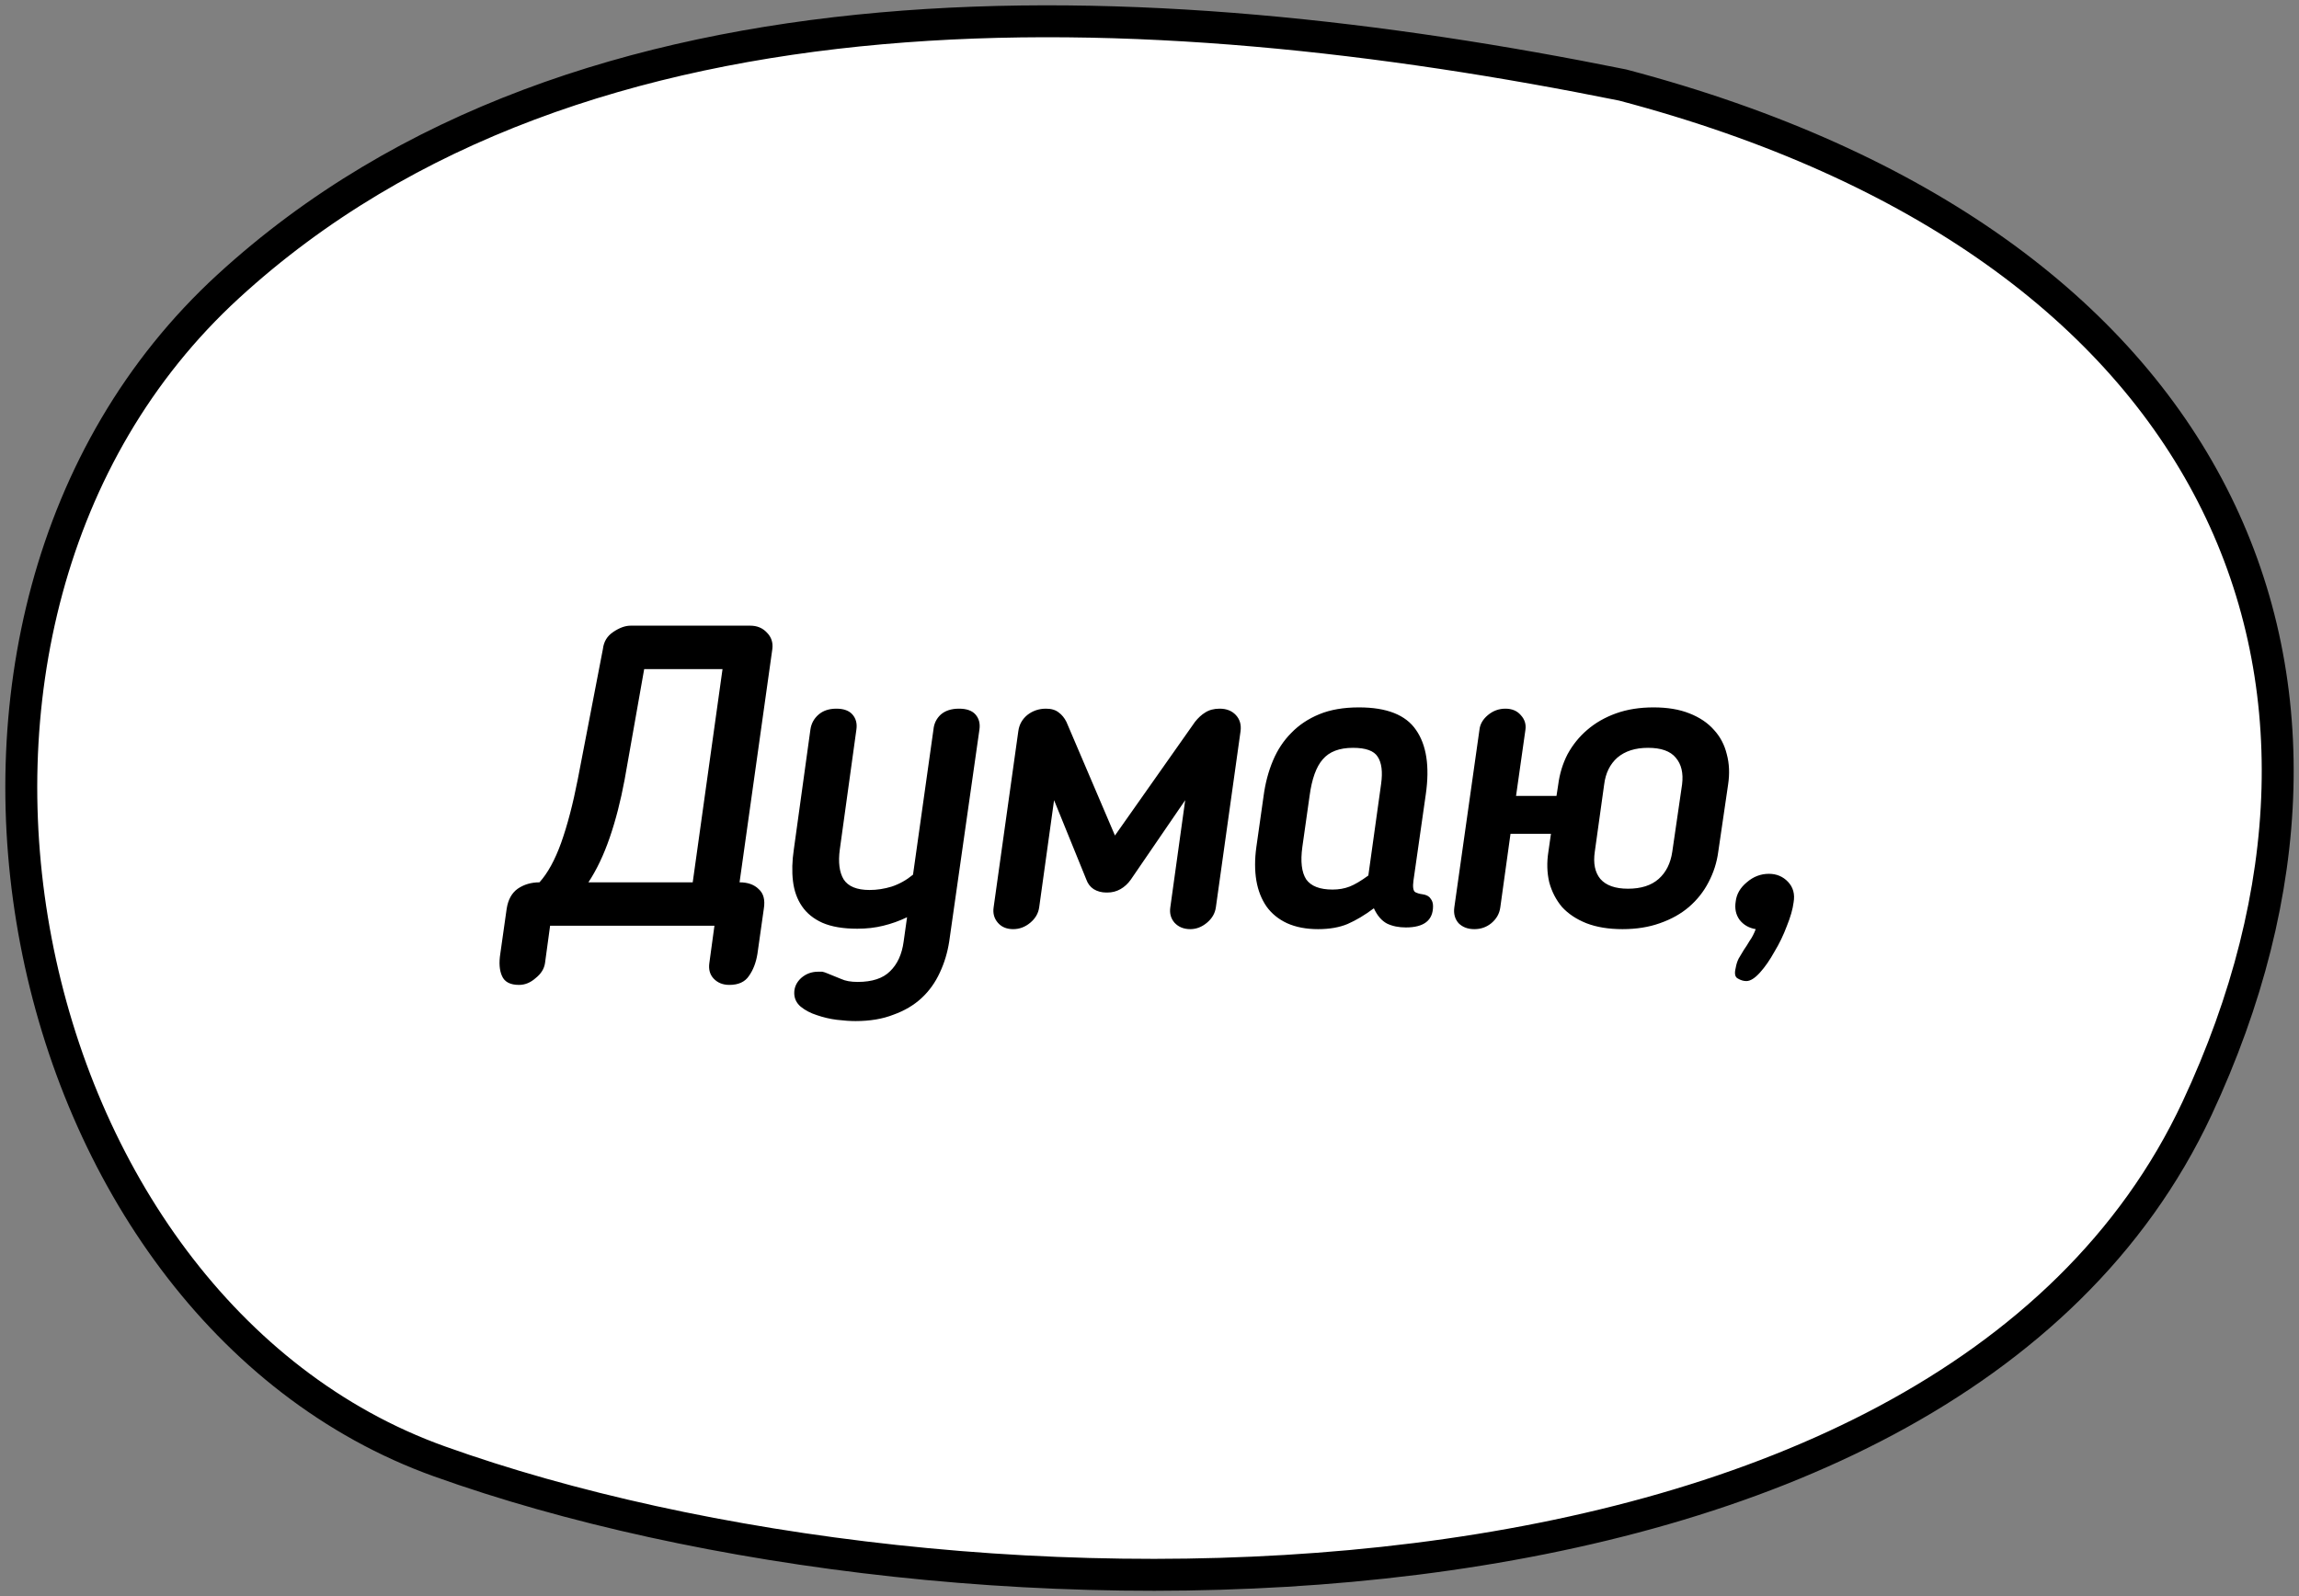
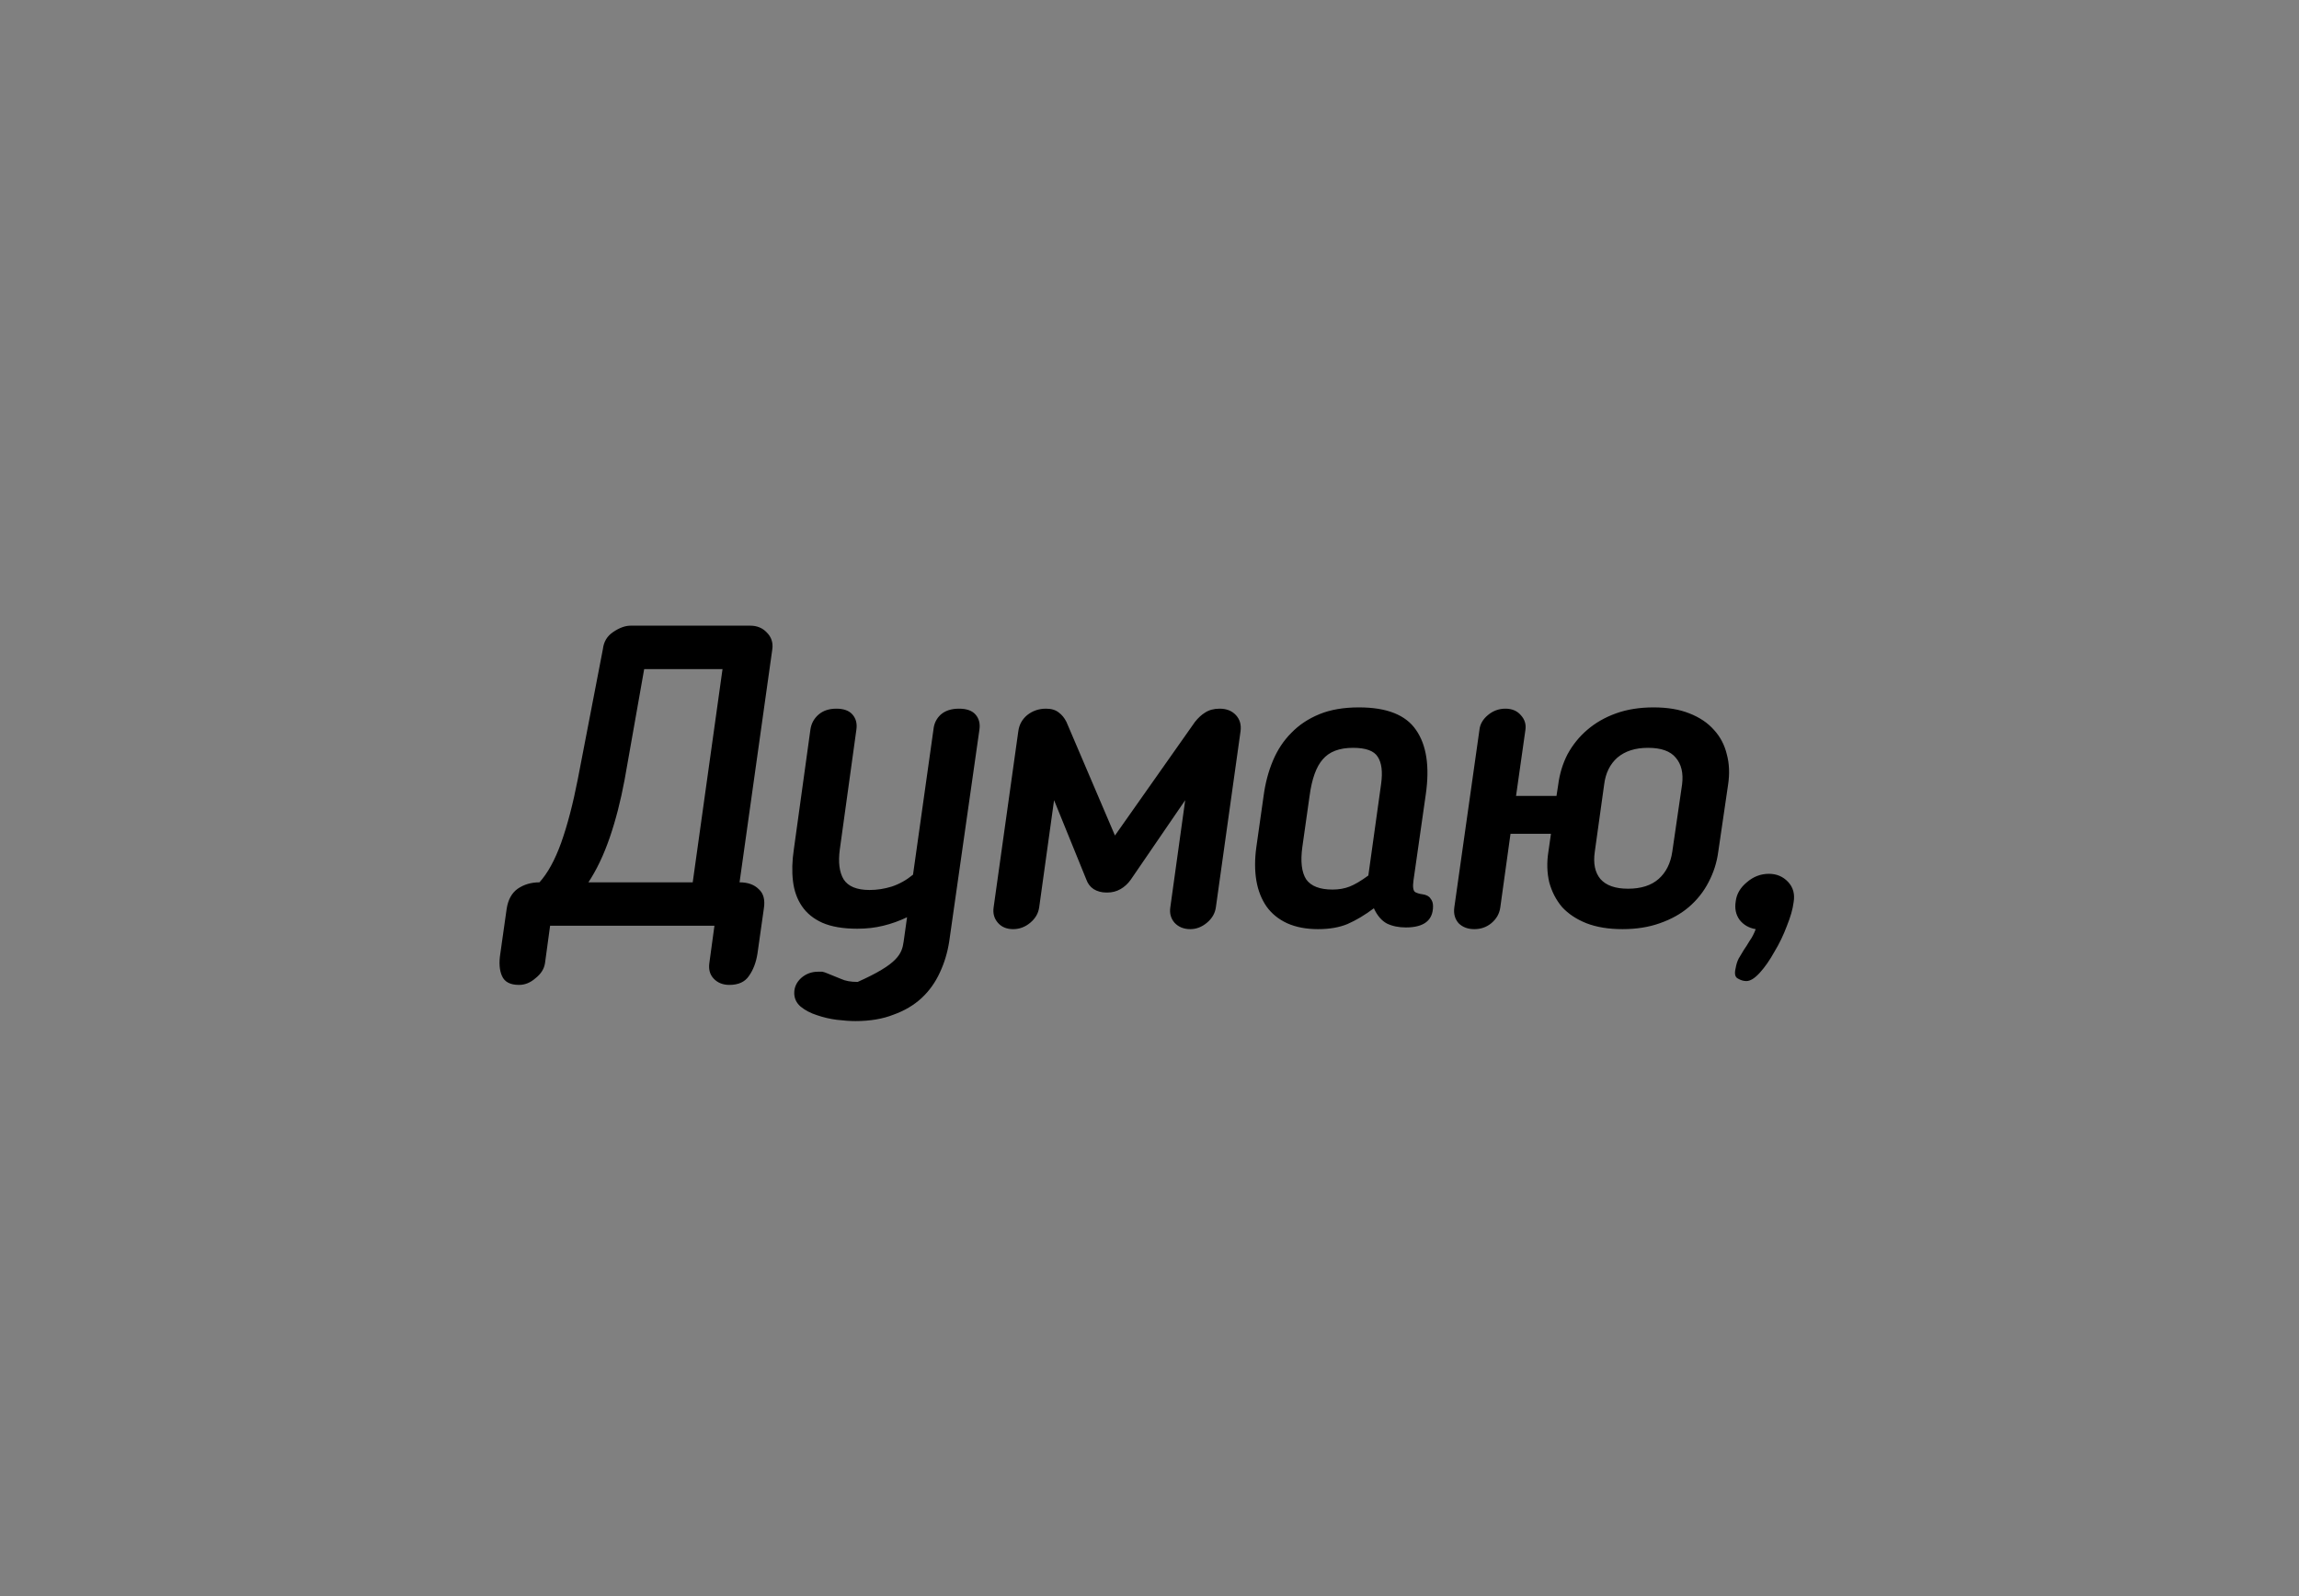
<svg xmlns="http://www.w3.org/2000/svg" width="216" height="150" viewBox="0 0 216 150" fill="none">
  <rect x="0" y="0" width="216" height="150" fill="#808080" stroke="none" />
-   <path d="M152.449 7.989C108.117 -0.961 54.667 -3.561 21.449 26.908C-12.783 58.305 0.888 122.87 41.297 137.342C89.651 154.664 182.382 155.525 206.414 104.18C225.427 63.559 209.155 22.945 152.449 7.989Z" fill="white" stroke="black" stroke-width="3" stroke-miterlimit="1.5" stroke-linecap="round" stroke-linejoin="round" />
-   <path d="M70.484 58.8C71.124 58.8 71.644 59.013 72.044 59.44C72.471 59.867 72.644 60.387 72.564 61L69.484 82.92C70.258 82.92 70.858 83.133 71.284 83.56C71.738 83.96 71.898 84.573 71.764 85.4L71.164 89.64C71.031 90.467 70.764 91.16 70.364 91.72C69.991 92.28 69.378 92.56 68.524 92.56C67.911 92.56 67.418 92.36 67.044 91.96C66.698 91.587 66.564 91.107 66.644 90.52L67.124 87H51.684L51.204 90.52C51.124 91.053 50.831 91.52 50.324 91.92C49.844 92.347 49.324 92.56 48.764 92.56C47.938 92.56 47.404 92.28 47.164 91.72C46.924 91.187 46.871 90.493 47.004 89.64L47.604 85.4C47.738 84.547 48.084 83.92 48.644 83.52C49.231 83.12 49.911 82.92 50.684 82.92C51.458 82.067 52.138 80.827 52.724 79.2C53.311 77.547 53.831 75.56 54.284 73.24L56.644 61C56.724 60.307 57.044 59.773 57.604 59.4C58.191 59 58.738 58.8 59.244 58.8H70.484ZM58.684 73.28C58.311 75.28 57.844 77.093 57.284 78.72C56.724 80.347 56.058 81.747 55.284 82.92H65.084L67.884 62.88H60.524L58.684 73.28ZM89.182 88.48C89.022 89.52 88.728 90.493 88.302 91.4C87.875 92.333 87.302 93.133 86.582 93.8C85.862 94.467 84.982 94.987 83.942 95.36C82.928 95.76 81.742 95.96 80.382 95.96C79.875 95.96 79.288 95.92 78.622 95.84C77.982 95.76 77.355 95.613 76.742 95.4C76.155 95.213 75.648 94.947 75.222 94.6C74.822 94.253 74.622 93.827 74.622 93.32C74.622 92.787 74.835 92.32 75.262 91.92C75.715 91.52 76.249 91.32 76.862 91.32C76.995 91.32 77.129 91.32 77.262 91.32C77.395 91.347 77.555 91.4 77.742 91.48C78.195 91.667 78.622 91.84 79.022 92C79.422 92.187 79.942 92.28 80.582 92.28C81.942 92.28 82.955 91.947 83.622 91.28C84.315 90.613 84.742 89.68 84.902 88.48L85.222 86.2C84.502 86.547 83.755 86.813 82.982 87C82.235 87.187 81.422 87.28 80.542 87.28C79.209 87.28 78.115 87.093 77.262 86.72C76.435 86.347 75.795 85.827 75.342 85.16C74.888 84.493 74.609 83.707 74.502 82.8C74.395 81.893 74.422 80.907 74.582 79.84L76.142 68.56C76.222 68 76.475 67.533 76.902 67.16C77.329 66.787 77.888 66.6 78.582 66.6C79.275 66.6 79.782 66.787 80.102 67.16C80.422 67.533 80.542 68 80.462 68.56L78.902 79.84C78.742 81.04 78.862 81.973 79.262 82.64C79.689 83.307 80.502 83.64 81.702 83.64C82.395 83.64 83.088 83.533 83.782 83.32C84.502 83.08 85.168 82.707 85.782 82.2L87.702 68.56C87.755 68 87.982 67.533 88.382 67.16C88.808 66.787 89.382 66.6 90.102 66.6C90.822 66.6 91.342 66.787 91.662 67.16C91.982 67.533 92.102 68 92.022 68.56L89.182 88.48ZM103.954 83.88C103.5 83.88 103.1 83.773 102.754 83.56C102.434 83.347 102.207 83.053 102.074 82.68L99.034 75.2L97.634 85.28C97.554 85.84 97.274 86.32 96.794 86.72C96.314 87.12 95.78 87.32 95.194 87.32C94.58 87.32 94.1 87.12 93.754 86.72C93.407 86.32 93.274 85.84 93.354 85.28L95.674 68.72C95.754 68.107 96.034 67.6 96.514 67.2C97.02 66.8 97.607 66.6 98.274 66.6C98.78 66.6 99.18 66.72 99.474 66.96C99.767 67.173 100.007 67.467 100.194 67.84L104.754 78.52L112.274 67.84C112.567 67.467 112.887 67.173 113.234 66.96C113.607 66.72 114.06 66.6 114.594 66.6C115.234 66.6 115.74 66.8 116.114 67.2C116.487 67.6 116.634 68.107 116.554 68.72L114.234 85.28C114.154 85.84 113.874 86.32 113.394 86.72C112.914 87.12 112.394 87.32 111.834 87.32C111.22 87.32 110.727 87.12 110.354 86.72C110.007 86.32 109.874 85.84 109.954 85.28L111.354 75.2L106.234 82.68C105.967 83.053 105.647 83.347 105.274 83.56C104.9 83.773 104.487 83.88 104.034 83.88H103.954ZM123.84 87.32C122.72 87.32 121.747 87.133 120.92 86.76C120.12 86.387 119.48 85.867 119 85.2C118.52 84.507 118.2 83.693 118.04 82.76C117.88 81.8 117.88 80.747 118.04 79.6L118.72 74.8C118.88 73.6 119.173 72.493 119.6 71.48C120.027 70.467 120.6 69.6 121.32 68.88C122.04 68.133 122.92 67.547 123.96 67.12C125 66.693 126.24 66.48 127.68 66.48C130.293 66.48 132.08 67.187 133.04 68.6C134.027 70.013 134.333 72.027 133.96 74.64L132.8 82.76C132.72 83.347 132.773 83.707 132.96 83.84C133.173 83.947 133.4 84.013 133.64 84.04C134.013 84.093 134.267 84.227 134.4 84.44C134.56 84.627 134.64 84.867 134.64 85.16C134.64 86.493 133.787 87.16 132.08 87.16C131.413 87.16 130.827 87.04 130.32 86.8C129.813 86.533 129.4 86.053 129.08 85.36C128.227 86 127.4 86.493 126.6 86.84C125.827 87.16 124.907 87.32 123.84 87.32ZM125.2 83.6C125.787 83.6 126.32 83.507 126.8 83.32C127.28 83.133 127.867 82.787 128.56 82.28L129.76 73.68C129.92 72.533 129.813 71.68 129.44 71.12C129.093 70.56 128.32 70.28 127.12 70.28C125.84 70.28 124.893 70.64 124.28 71.36C123.667 72.053 123.253 73.2 123.04 74.8L122.36 79.6C122.173 80.96 122.293 81.973 122.72 82.64C123.173 83.28 124 83.6 125.2 83.6ZM140.958 85.28C140.878 85.867 140.598 86.36 140.118 86.76C139.665 87.133 139.131 87.32 138.518 87.32C137.905 87.32 137.411 87.133 137.038 86.76C136.691 86.36 136.558 85.867 136.638 85.28L138.998 68.6C139.051 68.067 139.318 67.6 139.798 67.2C140.278 66.8 140.825 66.6 141.438 66.6C142.051 66.6 142.531 66.8 142.878 67.2C143.251 67.6 143.398 68.067 143.318 68.6L142.438 74.8H146.238L146.398 73.76C146.531 72.72 146.825 71.76 147.278 70.88C147.758 70 148.371 69.24 149.118 68.6C149.891 67.933 150.798 67.413 151.838 67.04C152.878 66.667 154.051 66.48 155.358 66.48C156.665 66.48 157.785 66.667 158.718 67.04C159.678 67.413 160.451 67.933 161.038 68.6C161.625 69.24 162.025 70 162.238 70.88C162.478 71.76 162.518 72.72 162.358 73.76L161.438 80.04C161.305 81.053 160.998 82.013 160.518 82.92C160.065 83.8 159.451 84.573 158.678 85.24C157.931 85.88 157.025 86.387 155.958 86.76C154.918 87.133 153.745 87.32 152.438 87.32C151.131 87.32 149.998 87.133 149.038 86.76C148.105 86.387 147.345 85.88 146.758 85.24C146.198 84.573 145.798 83.8 145.558 82.92C145.345 82.013 145.318 81.053 145.478 80.04L145.718 78.36H141.918L140.958 85.28ZM152.958 83.52C154.185 83.52 155.145 83.213 155.838 82.6C156.531 81.987 156.958 81.133 157.118 80.04L158.038 73.72C158.171 72.653 157.971 71.813 157.438 71.2C156.931 70.587 156.065 70.28 154.838 70.28C153.638 70.28 152.678 70.587 151.958 71.2C151.265 71.813 150.851 72.653 150.718 73.72L149.838 80.04C149.678 81.133 149.851 81.987 150.358 82.6C150.891 83.213 151.758 83.52 152.958 83.52ZM163.076 90.96C163.129 90.64 163.222 90.347 163.356 90.08C163.516 89.813 163.676 89.547 163.836 89.28C164.022 89.013 164.209 88.72 164.396 88.4C164.609 88.107 164.796 87.747 164.956 87.32C164.316 87.213 163.809 86.92 163.436 86.44C163.089 85.96 162.969 85.387 163.076 84.72C163.156 84.027 163.502 83.427 164.116 82.92C164.729 82.387 165.422 82.12 166.196 82.12C166.916 82.12 167.516 82.373 167.996 82.88C168.476 83.387 168.649 84.027 168.516 84.8C168.436 85.44 168.222 86.187 167.876 87.04C167.556 87.893 167.169 88.693 166.716 89.44C166.289 90.213 165.836 90.867 165.356 91.4C164.876 91.933 164.449 92.2 164.076 92.2C163.809 92.2 163.542 92.12 163.276 91.96C163.009 91.827 162.942 91.493 163.076 90.96Z" fill="black" />
+   <path d="M70.484 58.8C71.124 58.8 71.644 59.013 72.044 59.44C72.471 59.867 72.644 60.387 72.564 61L69.484 82.92C70.258 82.92 70.858 83.133 71.284 83.56C71.738 83.96 71.898 84.573 71.764 85.4L71.164 89.64C71.031 90.467 70.764 91.16 70.364 91.72C69.991 92.28 69.378 92.56 68.524 92.56C67.911 92.56 67.418 92.36 67.044 91.96C66.698 91.587 66.564 91.107 66.644 90.52L67.124 87H51.684L51.204 90.52C51.124 91.053 50.831 91.52 50.324 91.92C49.844 92.347 49.324 92.56 48.764 92.56C47.938 92.56 47.404 92.28 47.164 91.72C46.924 91.187 46.871 90.493 47.004 89.64L47.604 85.4C47.738 84.547 48.084 83.92 48.644 83.52C49.231 83.12 49.911 82.92 50.684 82.92C51.458 82.067 52.138 80.827 52.724 79.2C53.311 77.547 53.831 75.56 54.284 73.24L56.644 61C56.724 60.307 57.044 59.773 57.604 59.4C58.191 59 58.738 58.8 59.244 58.8H70.484ZM58.684 73.28C58.311 75.28 57.844 77.093 57.284 78.72C56.724 80.347 56.058 81.747 55.284 82.92H65.084L67.884 62.88H60.524L58.684 73.28ZM89.182 88.48C89.022 89.52 88.728 90.493 88.302 91.4C87.875 92.333 87.302 93.133 86.582 93.8C85.862 94.467 84.982 94.987 83.942 95.36C82.928 95.76 81.742 95.96 80.382 95.96C79.875 95.96 79.288 95.92 78.622 95.84C77.982 95.76 77.355 95.613 76.742 95.4C76.155 95.213 75.648 94.947 75.222 94.6C74.822 94.253 74.622 93.827 74.622 93.32C74.622 92.787 74.835 92.32 75.262 91.92C75.715 91.52 76.249 91.32 76.862 91.32C76.995 91.32 77.129 91.32 77.262 91.32C77.395 91.347 77.555 91.4 77.742 91.48C78.195 91.667 78.622 91.84 79.022 92C79.422 92.187 79.942 92.28 80.582 92.28C84.315 90.613 84.742 89.68 84.902 88.48L85.222 86.2C84.502 86.547 83.755 86.813 82.982 87C82.235 87.187 81.422 87.28 80.542 87.28C79.209 87.28 78.115 87.093 77.262 86.72C76.435 86.347 75.795 85.827 75.342 85.16C74.888 84.493 74.609 83.707 74.502 82.8C74.395 81.893 74.422 80.907 74.582 79.84L76.142 68.56C76.222 68 76.475 67.533 76.902 67.16C77.329 66.787 77.888 66.6 78.582 66.6C79.275 66.6 79.782 66.787 80.102 67.16C80.422 67.533 80.542 68 80.462 68.56L78.902 79.84C78.742 81.04 78.862 81.973 79.262 82.64C79.689 83.307 80.502 83.64 81.702 83.64C82.395 83.64 83.088 83.533 83.782 83.32C84.502 83.08 85.168 82.707 85.782 82.2L87.702 68.56C87.755 68 87.982 67.533 88.382 67.16C88.808 66.787 89.382 66.6 90.102 66.6C90.822 66.6 91.342 66.787 91.662 67.16C91.982 67.533 92.102 68 92.022 68.56L89.182 88.48ZM103.954 83.88C103.5 83.88 103.1 83.773 102.754 83.56C102.434 83.347 102.207 83.053 102.074 82.68L99.034 75.2L97.634 85.28C97.554 85.84 97.274 86.32 96.794 86.72C96.314 87.12 95.78 87.32 95.194 87.32C94.58 87.32 94.1 87.12 93.754 86.72C93.407 86.32 93.274 85.84 93.354 85.28L95.674 68.72C95.754 68.107 96.034 67.6 96.514 67.2C97.02 66.8 97.607 66.6 98.274 66.6C98.78 66.6 99.18 66.72 99.474 66.96C99.767 67.173 100.007 67.467 100.194 67.84L104.754 78.52L112.274 67.84C112.567 67.467 112.887 67.173 113.234 66.96C113.607 66.72 114.06 66.6 114.594 66.6C115.234 66.6 115.74 66.8 116.114 67.2C116.487 67.6 116.634 68.107 116.554 68.72L114.234 85.28C114.154 85.84 113.874 86.32 113.394 86.72C112.914 87.12 112.394 87.32 111.834 87.32C111.22 87.32 110.727 87.12 110.354 86.72C110.007 86.32 109.874 85.84 109.954 85.28L111.354 75.2L106.234 82.68C105.967 83.053 105.647 83.347 105.274 83.56C104.9 83.773 104.487 83.88 104.034 83.88H103.954ZM123.84 87.32C122.72 87.32 121.747 87.133 120.92 86.76C120.12 86.387 119.48 85.867 119 85.2C118.52 84.507 118.2 83.693 118.04 82.76C117.88 81.8 117.88 80.747 118.04 79.6L118.72 74.8C118.88 73.6 119.173 72.493 119.6 71.48C120.027 70.467 120.6 69.6 121.32 68.88C122.04 68.133 122.92 67.547 123.96 67.12C125 66.693 126.24 66.48 127.68 66.48C130.293 66.48 132.08 67.187 133.04 68.6C134.027 70.013 134.333 72.027 133.96 74.64L132.8 82.76C132.72 83.347 132.773 83.707 132.96 83.84C133.173 83.947 133.4 84.013 133.64 84.04C134.013 84.093 134.267 84.227 134.4 84.44C134.56 84.627 134.64 84.867 134.64 85.16C134.64 86.493 133.787 87.16 132.08 87.16C131.413 87.16 130.827 87.04 130.32 86.8C129.813 86.533 129.4 86.053 129.08 85.36C128.227 86 127.4 86.493 126.6 86.84C125.827 87.16 124.907 87.32 123.84 87.32ZM125.2 83.6C125.787 83.6 126.32 83.507 126.8 83.32C127.28 83.133 127.867 82.787 128.56 82.28L129.76 73.68C129.92 72.533 129.813 71.68 129.44 71.12C129.093 70.56 128.32 70.28 127.12 70.28C125.84 70.28 124.893 70.64 124.28 71.36C123.667 72.053 123.253 73.2 123.04 74.8L122.36 79.6C122.173 80.96 122.293 81.973 122.72 82.64C123.173 83.28 124 83.6 125.2 83.6ZM140.958 85.28C140.878 85.867 140.598 86.36 140.118 86.76C139.665 87.133 139.131 87.32 138.518 87.32C137.905 87.32 137.411 87.133 137.038 86.76C136.691 86.36 136.558 85.867 136.638 85.28L138.998 68.6C139.051 68.067 139.318 67.6 139.798 67.2C140.278 66.8 140.825 66.6 141.438 66.6C142.051 66.6 142.531 66.8 142.878 67.2C143.251 67.6 143.398 68.067 143.318 68.6L142.438 74.8H146.238L146.398 73.76C146.531 72.72 146.825 71.76 147.278 70.88C147.758 70 148.371 69.24 149.118 68.6C149.891 67.933 150.798 67.413 151.838 67.04C152.878 66.667 154.051 66.48 155.358 66.48C156.665 66.48 157.785 66.667 158.718 67.04C159.678 67.413 160.451 67.933 161.038 68.6C161.625 69.24 162.025 70 162.238 70.88C162.478 71.76 162.518 72.72 162.358 73.76L161.438 80.04C161.305 81.053 160.998 82.013 160.518 82.92C160.065 83.8 159.451 84.573 158.678 85.24C157.931 85.88 157.025 86.387 155.958 86.76C154.918 87.133 153.745 87.32 152.438 87.32C151.131 87.32 149.998 87.133 149.038 86.76C148.105 86.387 147.345 85.88 146.758 85.24C146.198 84.573 145.798 83.8 145.558 82.92C145.345 82.013 145.318 81.053 145.478 80.04L145.718 78.36H141.918L140.958 85.28ZM152.958 83.52C154.185 83.52 155.145 83.213 155.838 82.6C156.531 81.987 156.958 81.133 157.118 80.04L158.038 73.72C158.171 72.653 157.971 71.813 157.438 71.2C156.931 70.587 156.065 70.28 154.838 70.28C153.638 70.28 152.678 70.587 151.958 71.2C151.265 71.813 150.851 72.653 150.718 73.72L149.838 80.04C149.678 81.133 149.851 81.987 150.358 82.6C150.891 83.213 151.758 83.52 152.958 83.52ZM163.076 90.96C163.129 90.64 163.222 90.347 163.356 90.08C163.516 89.813 163.676 89.547 163.836 89.28C164.022 89.013 164.209 88.72 164.396 88.4C164.609 88.107 164.796 87.747 164.956 87.32C164.316 87.213 163.809 86.92 163.436 86.44C163.089 85.96 162.969 85.387 163.076 84.72C163.156 84.027 163.502 83.427 164.116 82.92C164.729 82.387 165.422 82.12 166.196 82.12C166.916 82.12 167.516 82.373 167.996 82.88C168.476 83.387 168.649 84.027 168.516 84.8C168.436 85.44 168.222 86.187 167.876 87.04C167.556 87.893 167.169 88.693 166.716 89.44C166.289 90.213 165.836 90.867 165.356 91.4C164.876 91.933 164.449 92.2 164.076 92.2C163.809 92.2 163.542 92.12 163.276 91.96C163.009 91.827 162.942 91.493 163.076 90.96Z" fill="black" />
</svg>